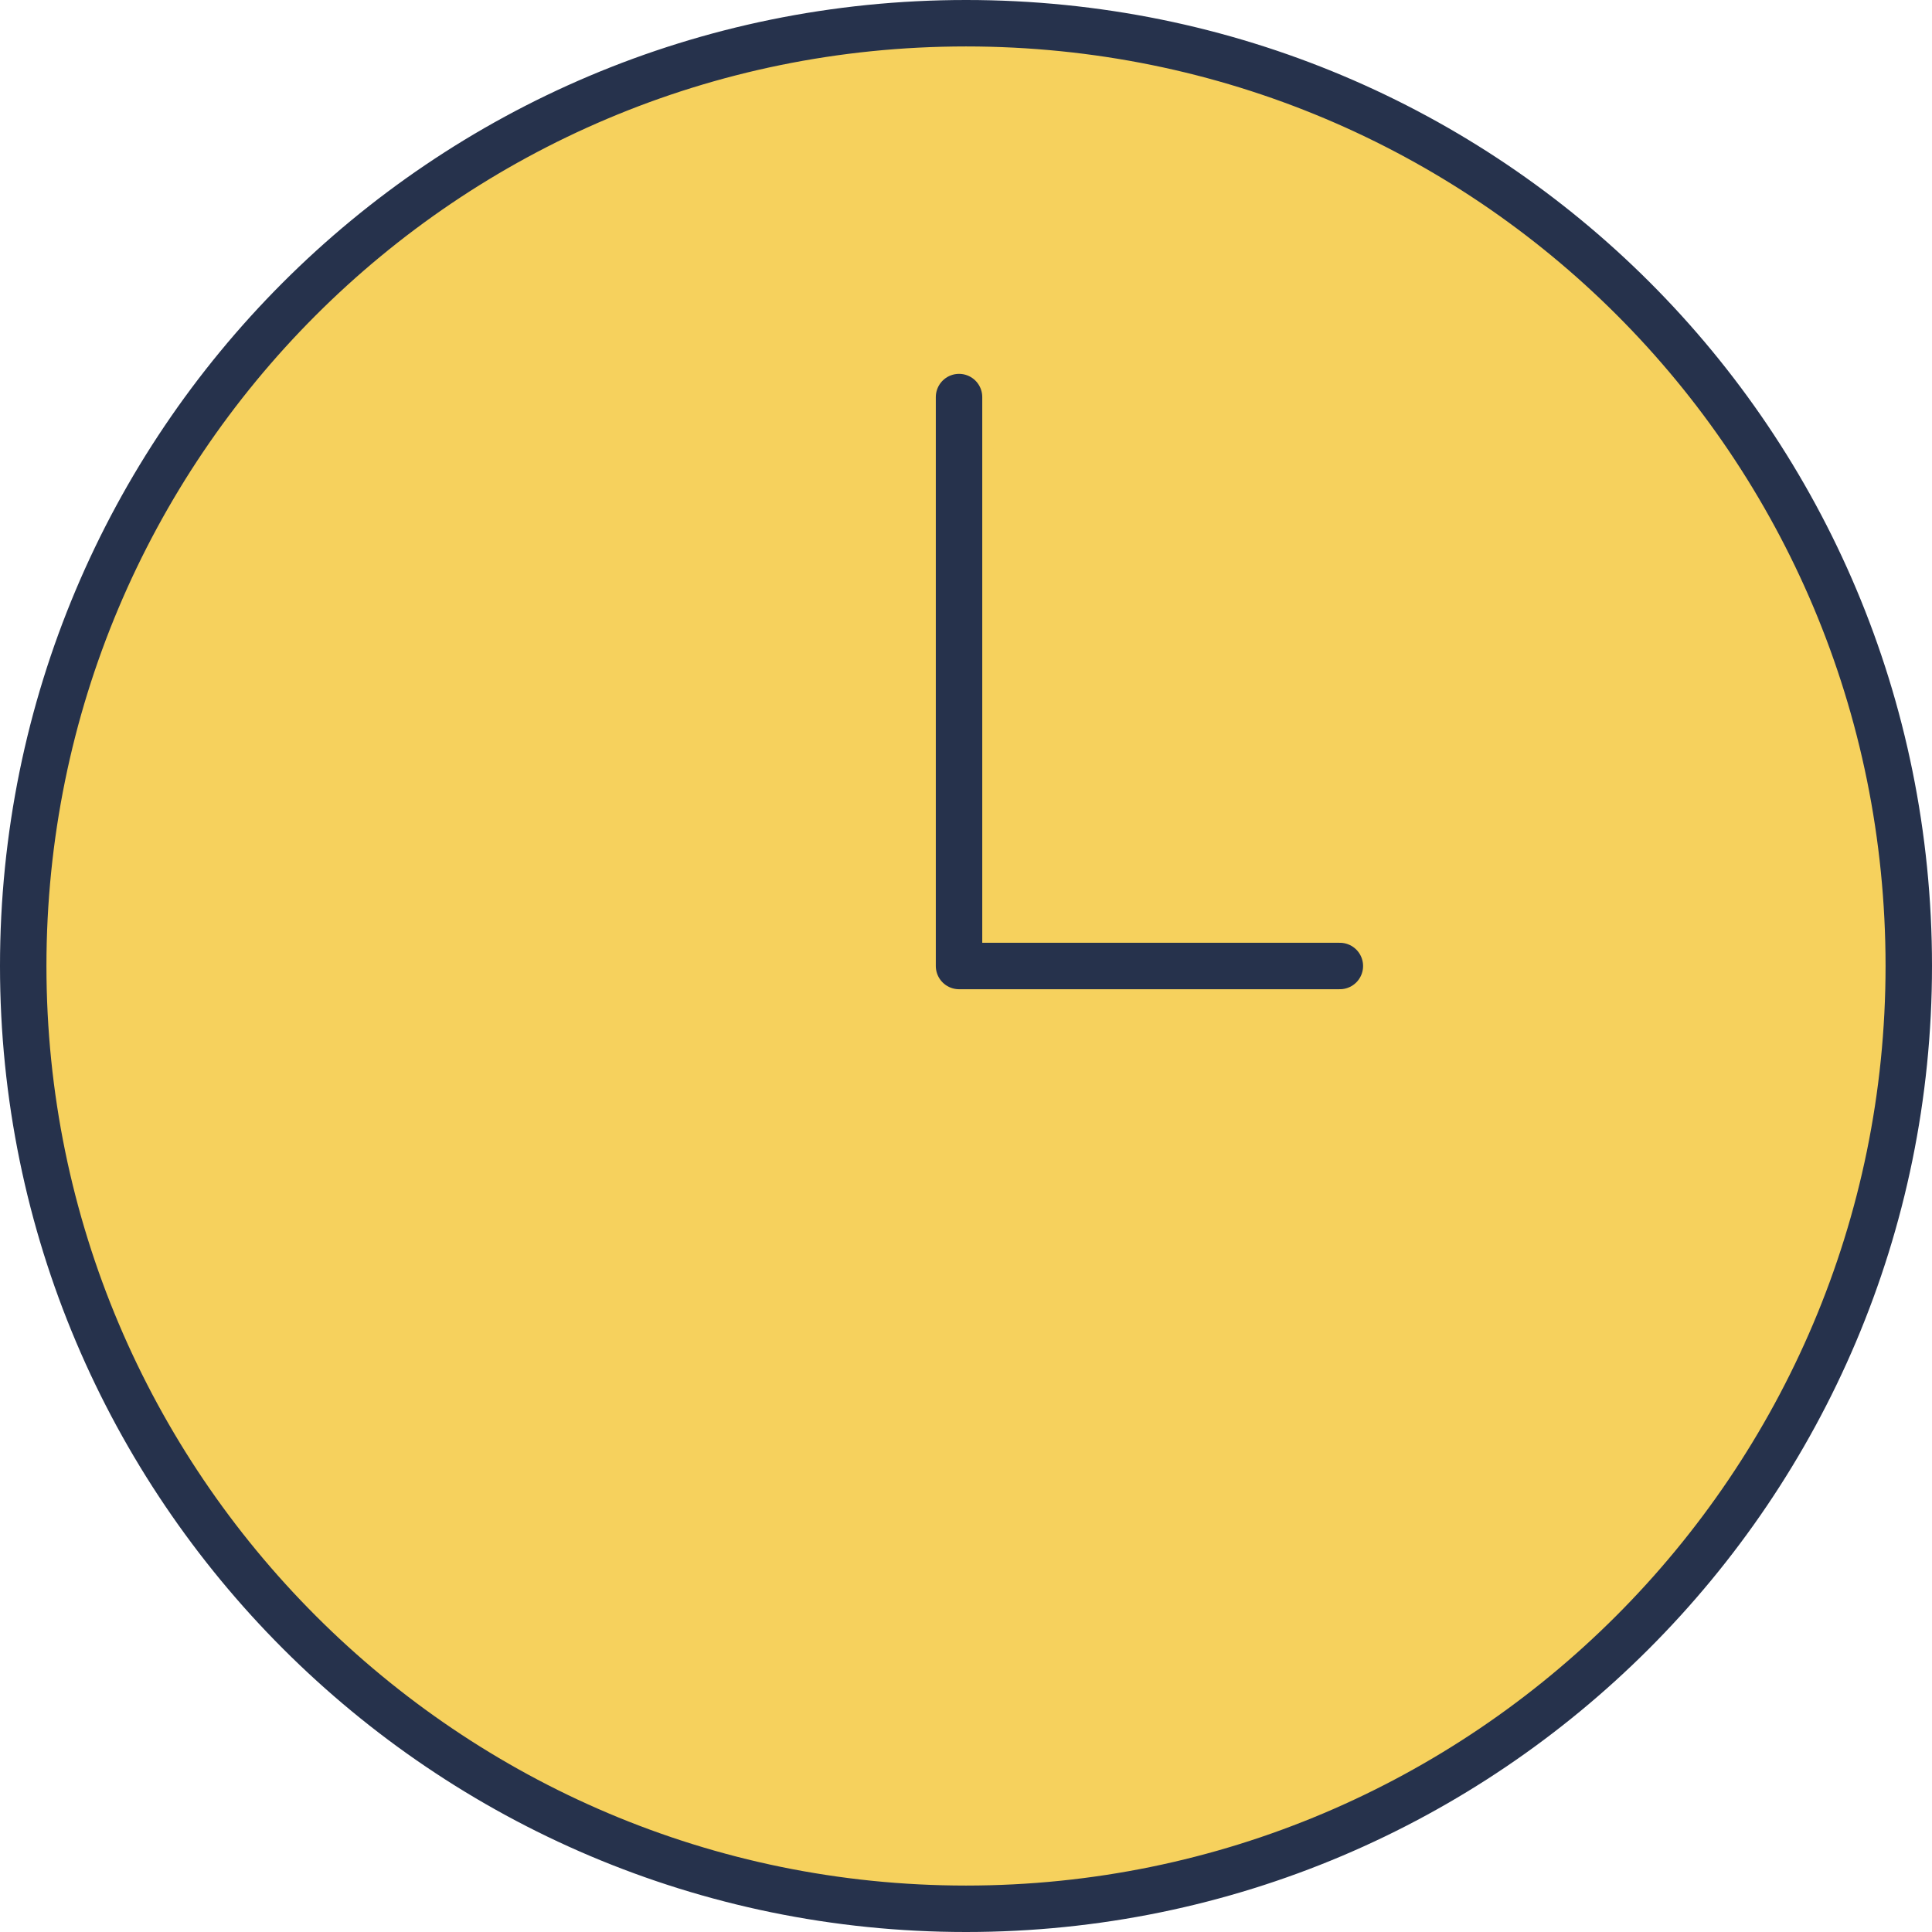
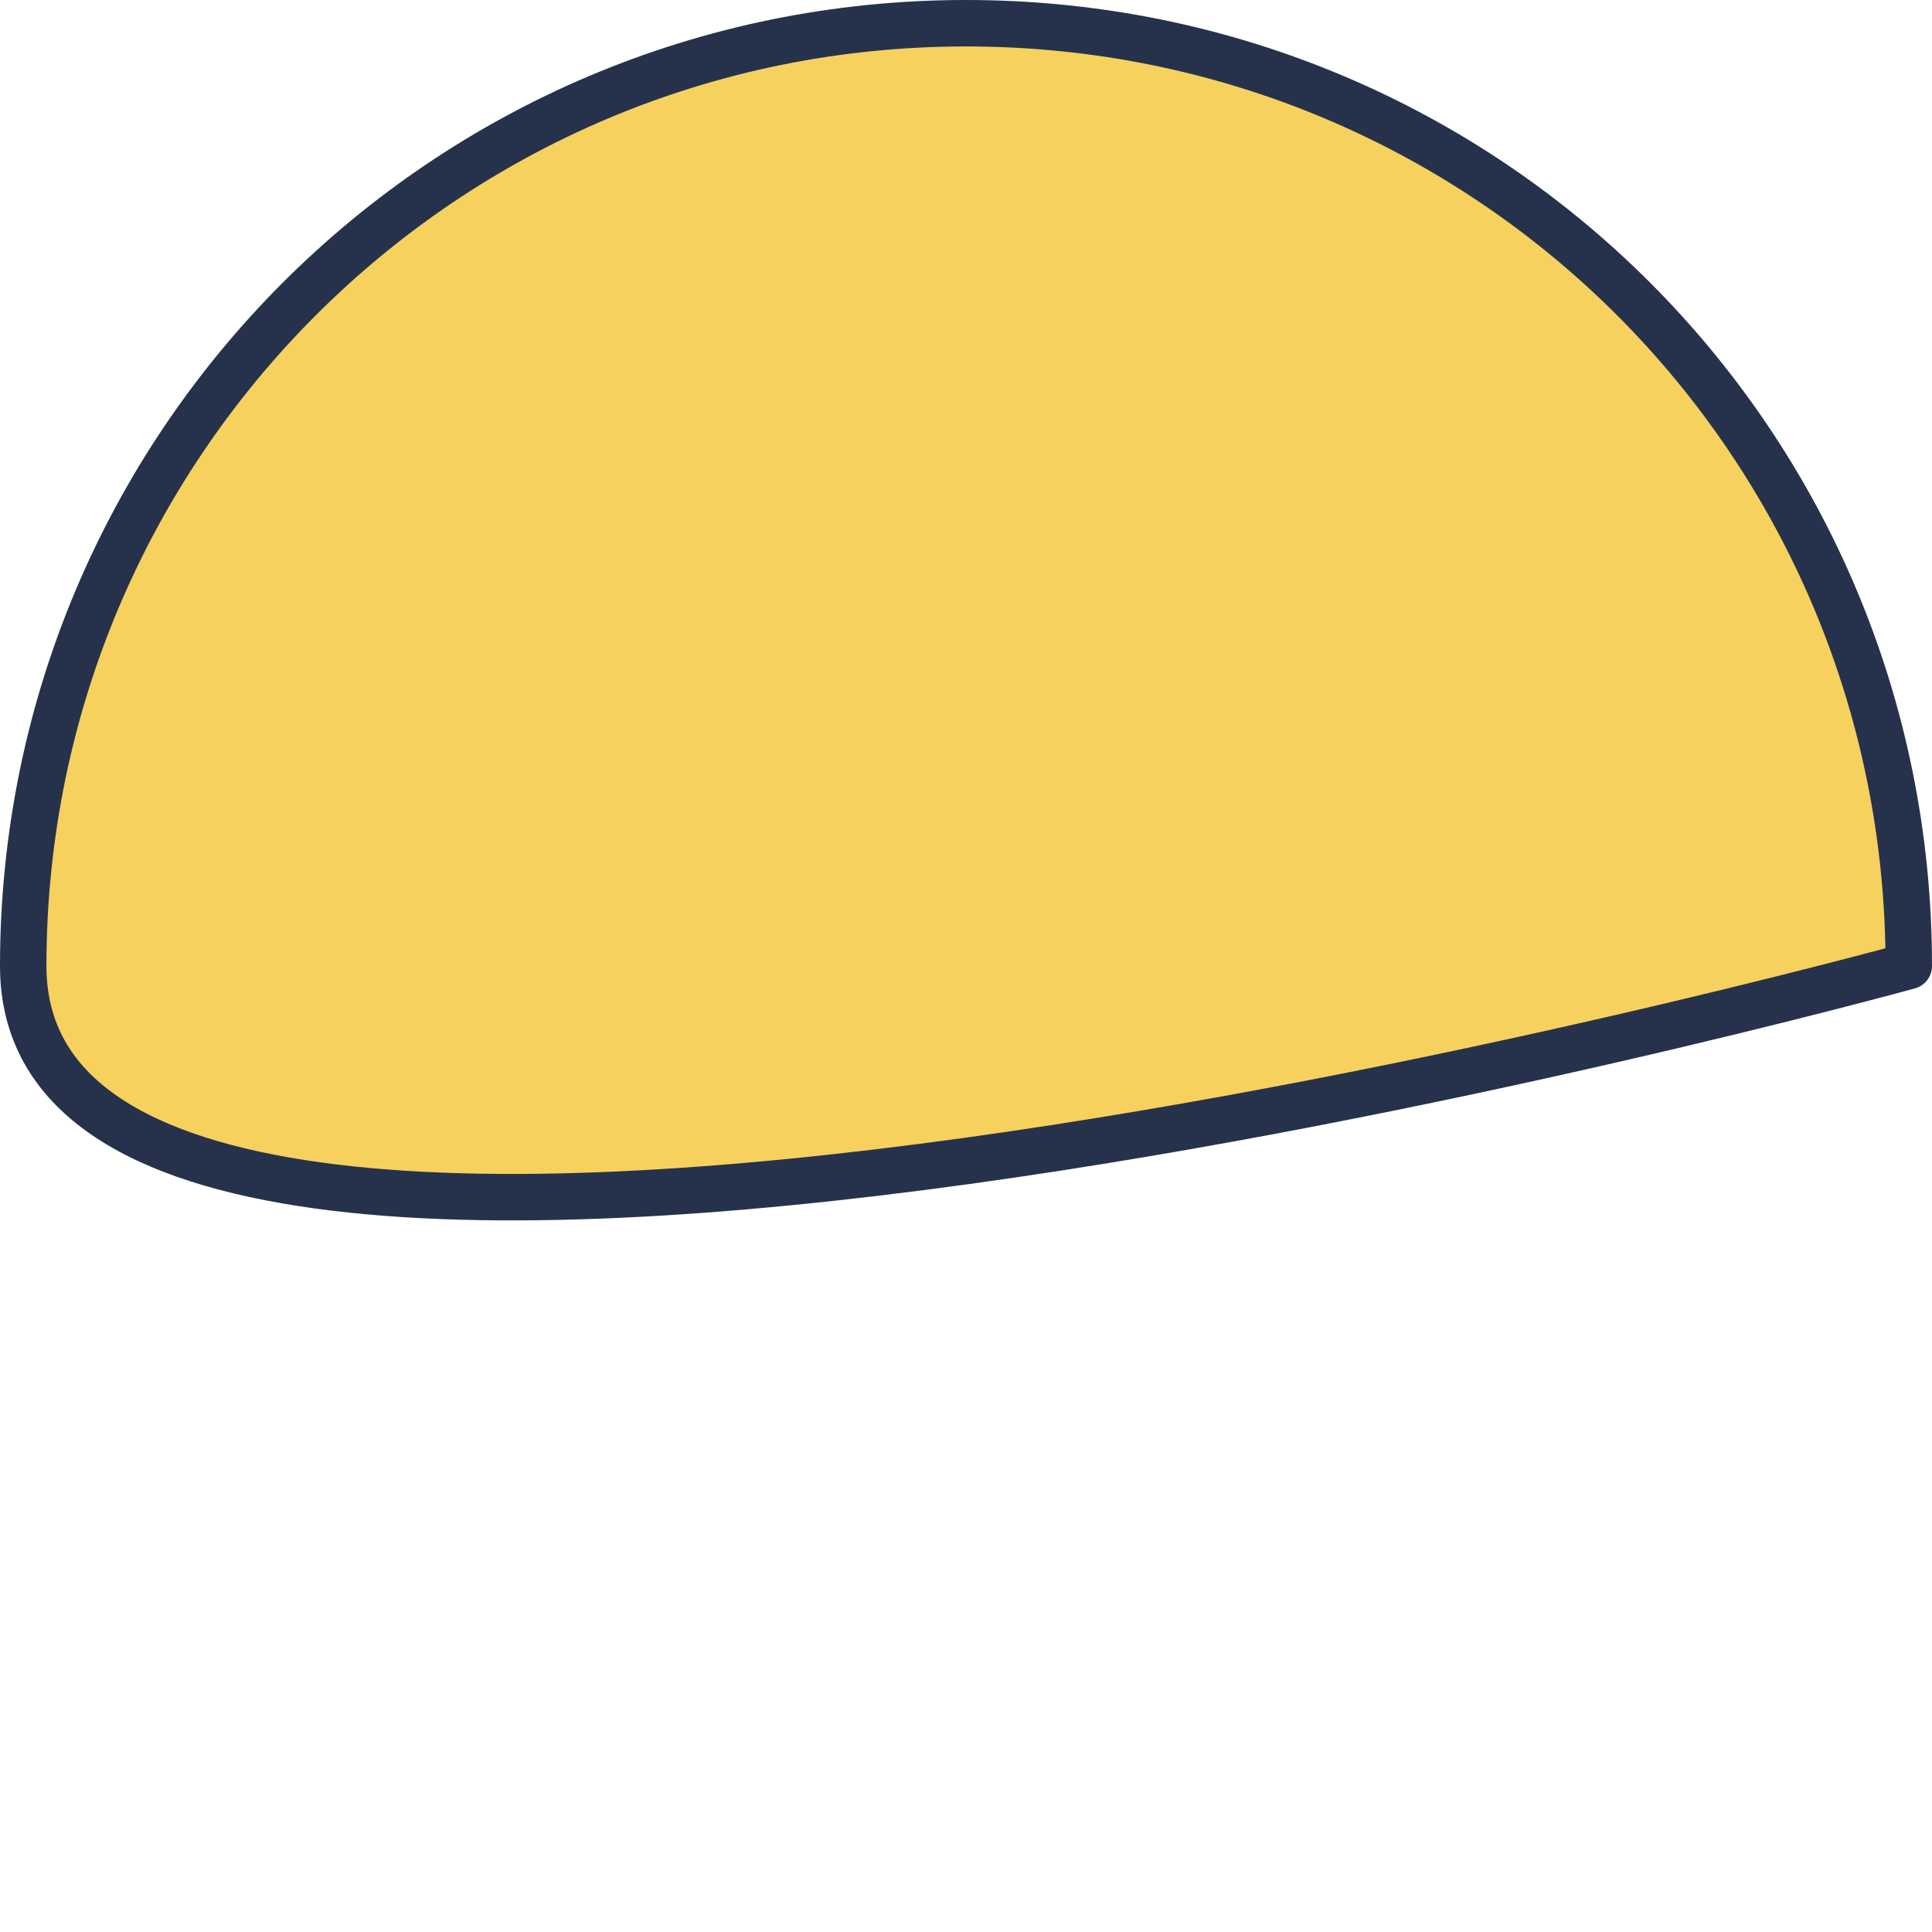
<svg xmlns="http://www.w3.org/2000/svg" version="1.1" x="0px" y="0px" width="83.2px" height="83.2px" viewBox="0 0 83.2 83.2" enable-background="new 0 0 83.2 83.2" xml:space="preserve">
  <defs>
</defs>
  <g>
    <g>
-       <path fill="#F6D15D" stroke="#26324C" stroke-width="2" stroke-linecap="round" stroke-linejoin="round" stroke-miterlimit="10" d="    M82.2,41.6C82.2,64,64,82.2,41.6,82.2S1,64,1,41.6S19.1,1,41.6,1S82.2,19.1,82.2,41.6z" />
+       <path fill="#F6D15D" stroke="#26324C" stroke-width="2" stroke-linecap="round" stroke-linejoin="round" stroke-miterlimit="10" d="    M82.2,41.6S1,64,1,41.6S19.1,1,41.6,1S82.2,19.1,82.2,41.6z" />
    </g>
-     <polyline fill="#F6D15D" stroke="#26324C" stroke-width="2" stroke-linecap="round" stroke-linejoin="round" stroke-miterlimit="10" points="   41.3,17.1 41.3,41.6 57.7,41.6  " />
  </g>
</svg>